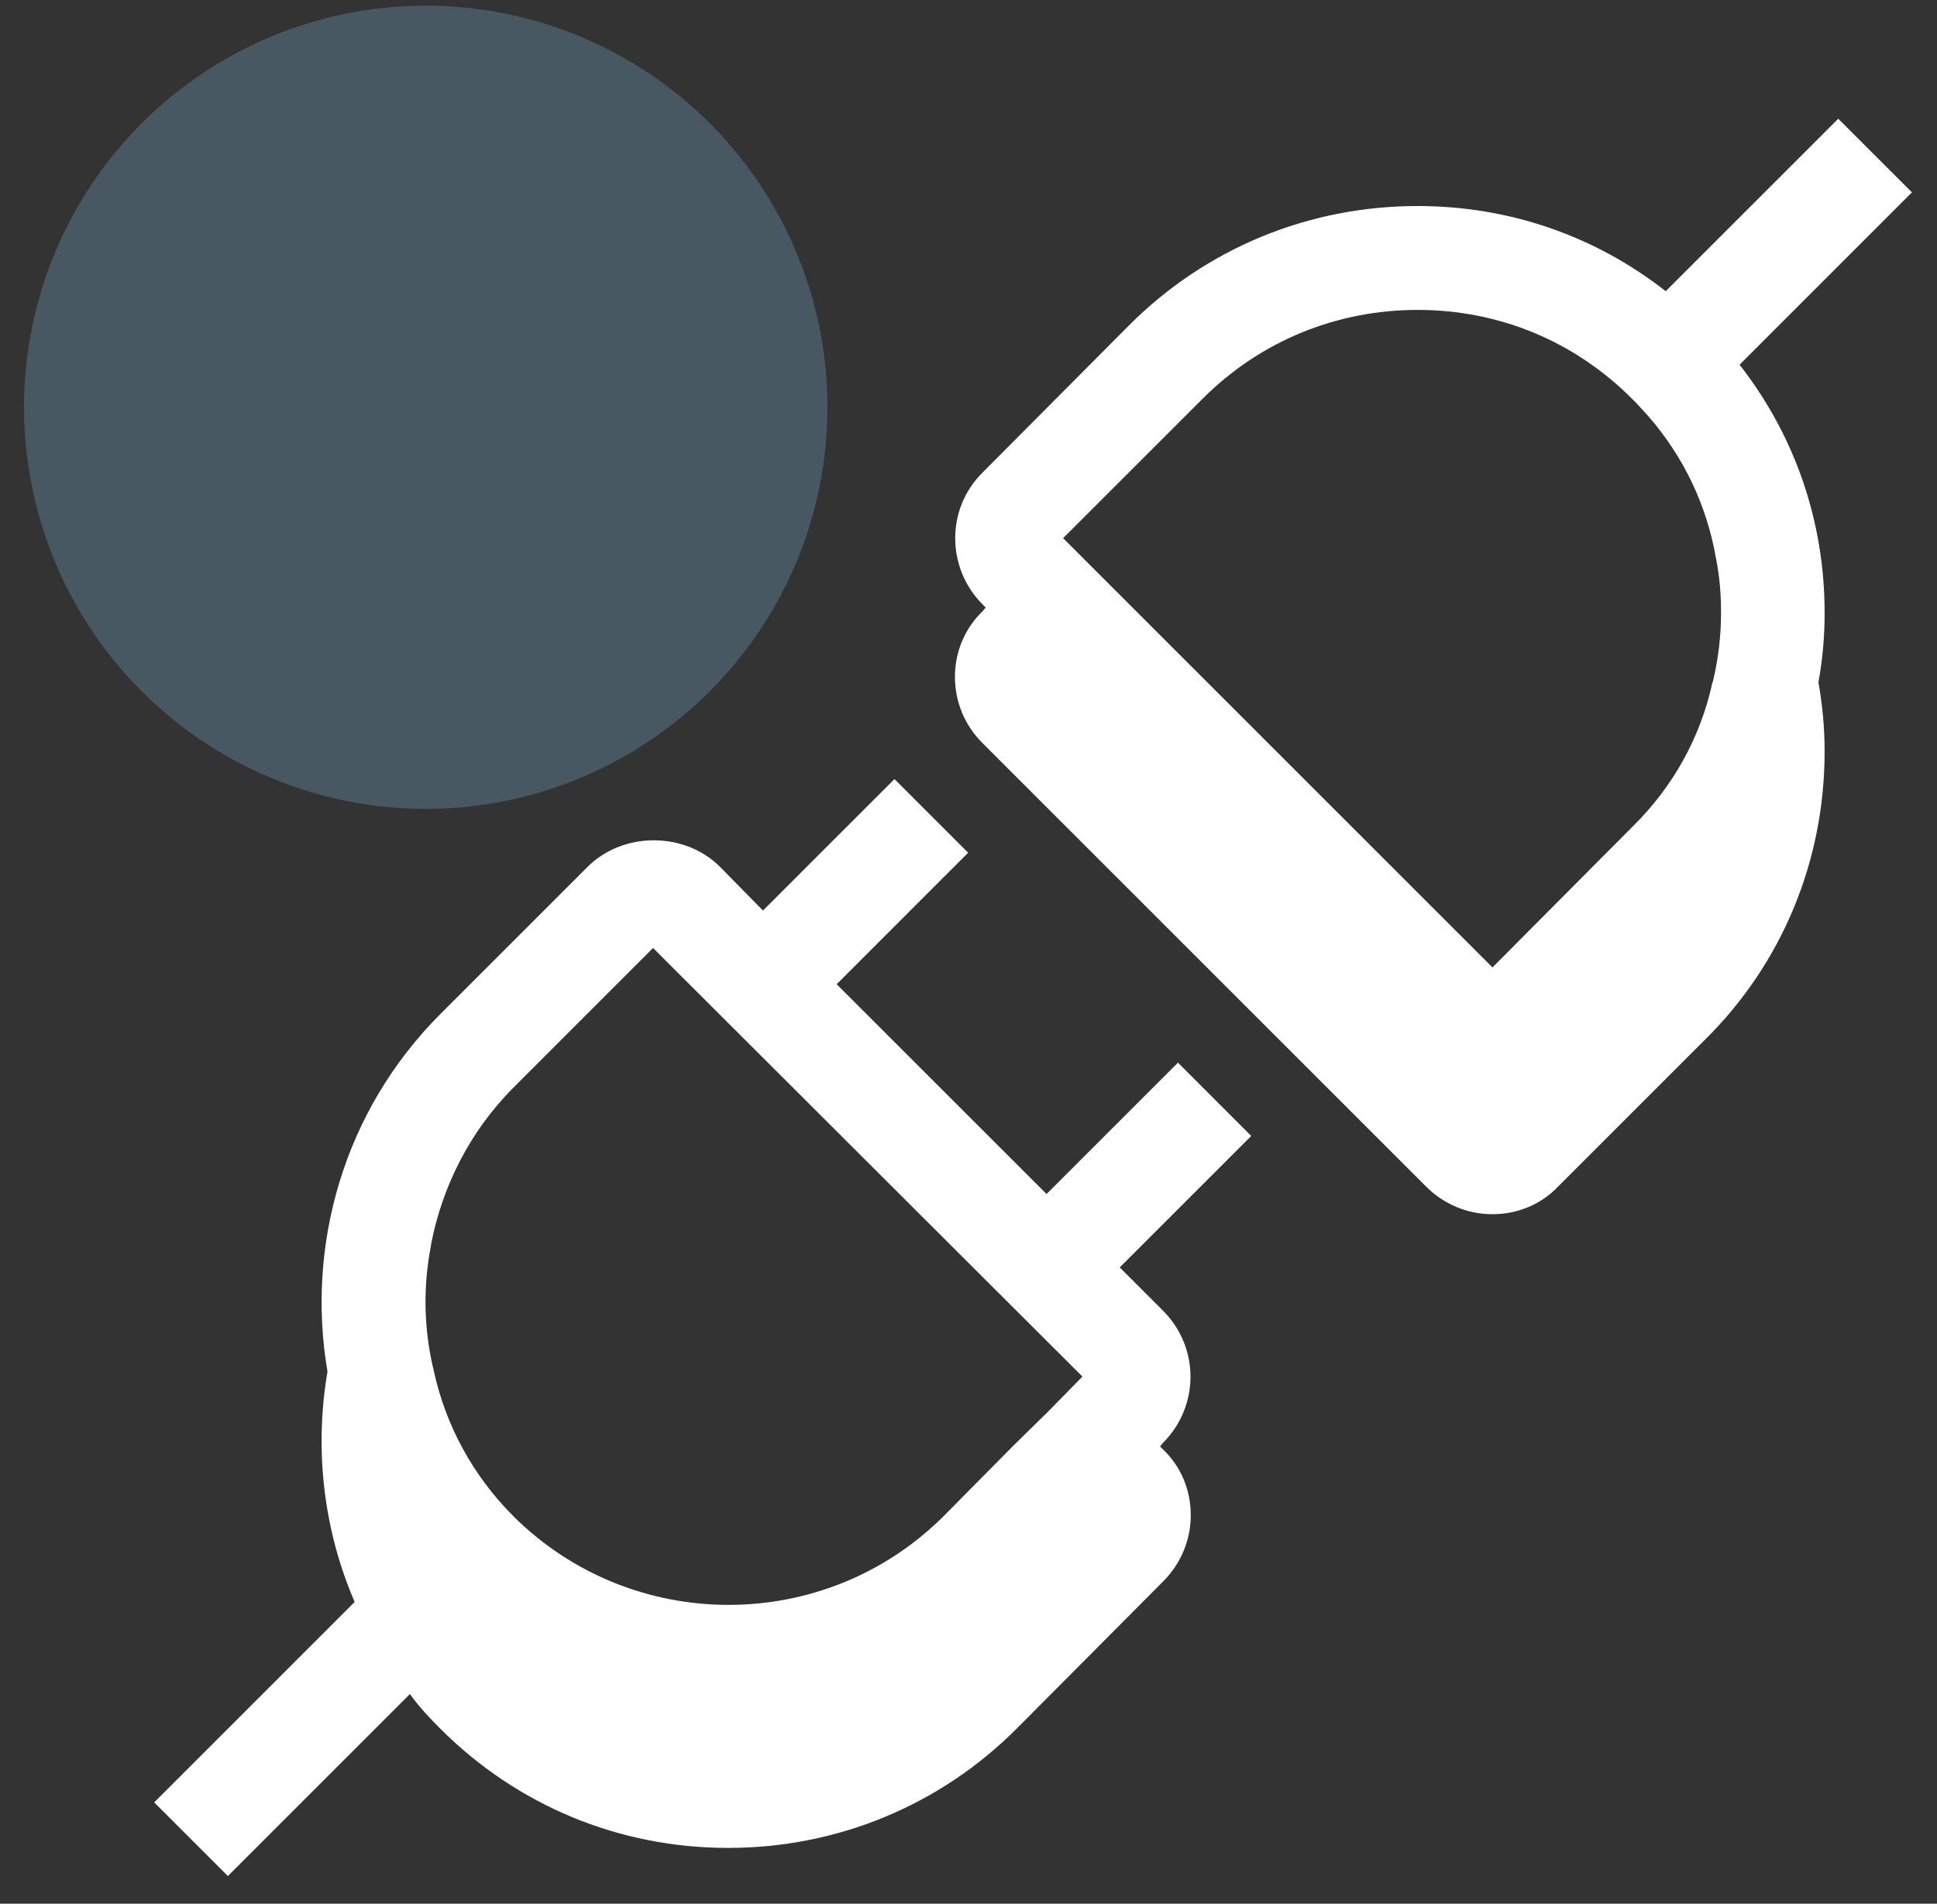
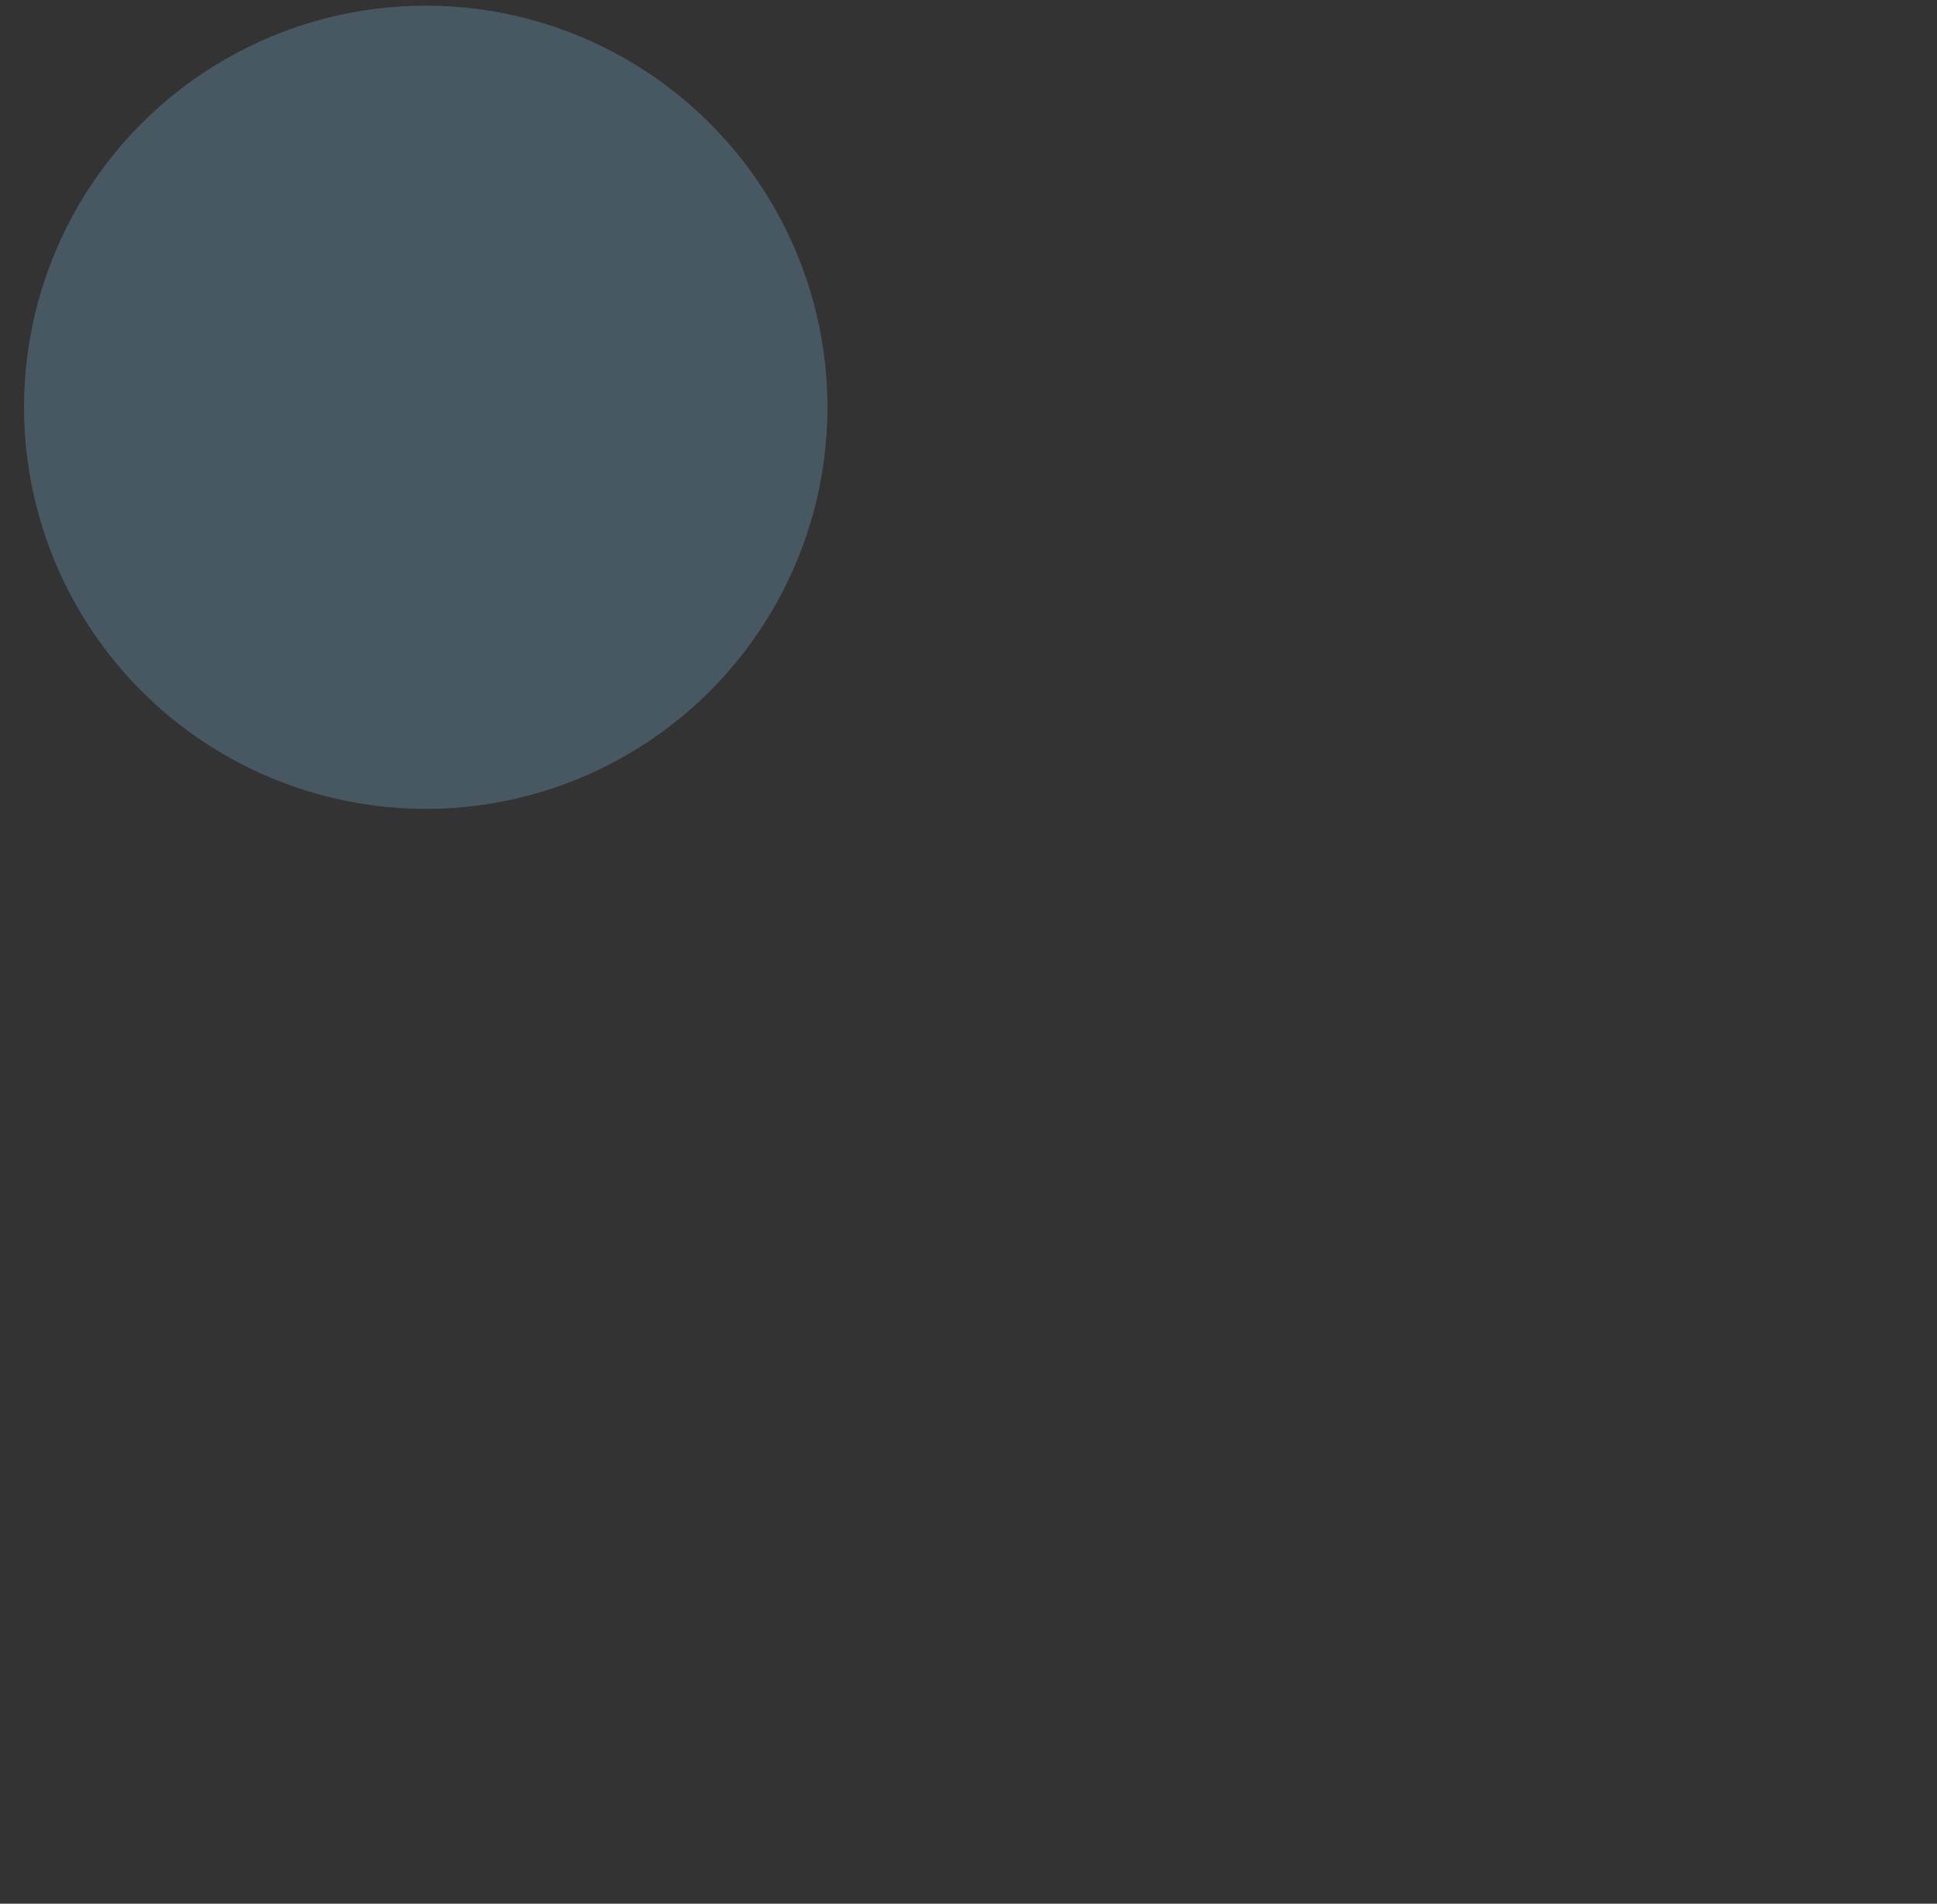
<svg xmlns="http://www.w3.org/2000/svg" width="59" height="58" viewBox="0 0 59 58" fill="none">
  <rect x="0" y="0" width="59" height="58" fill="#333333" stroke="none" />
-   <path d="M35.882 32.373L31.877 36.378L25.484 29.986L29.489 25.98L27.245 23.736L23.24 27.741L21.931 26.41C20.853 25.332 18.977 25.332 17.898 26.41L13.418 30.89C10.463 33.845 9.32 37.943 9.975 41.79C9.573 44.136 9.846 46.588 10.8 48.801V48.809L4.697 54.913L6.941 57.157L12.486 51.612C12.758 51.994 13.075 52.331 13.413 52.669C15.758 55.014 18.861 56.3 22.178 56.3C25.492 56.3 28.621 55.014 30.964 52.669L35.421 48.189C35.969 47.641 36.27 46.922 36.27 46.161C36.27 45.4 35.975 44.681 35.421 44.155L35.334 44.068L35.421 43.962C36.542 42.841 36.542 41.049 35.421 39.928L34.107 38.614L38.112 34.609L35.868 32.364L35.882 32.373ZM31.984 42.948L30.863 44.049L28.728 46.206C25.119 49.792 19.266 49.792 15.649 46.206C14.382 44.939 13.579 43.417 13.219 41.79C12.902 40.504 12.882 39.195 13.132 37.923V37.9C13.469 36.167 14.298 34.477 15.649 33.126L19.892 28.882L21.078 30.067L32.97 41.94L31.978 42.953L31.984 42.948Z" fill="white" />
-   <path d="M52.987 11.111L58.236 5.861L55.992 3.617L50.737 8.872C48.58 7.181 45.962 6.277 43.179 6.277C39.864 6.277 36.736 7.563 34.393 9.909L29.936 14.389C28.815 15.489 28.815 17.301 29.936 18.422L30.023 18.509L29.936 18.616C29.388 19.141 29.087 19.86 29.087 20.621C29.087 21.382 29.382 22.101 29.936 22.649L43.432 36.145C43.979 36.693 44.698 36.993 45.46 36.993C46.221 36.993 46.94 36.698 47.465 36.145L51.945 31.665C54.29 29.342 55.577 26.216 55.577 22.899C55.577 22.18 55.512 21.484 55.388 20.785C55.517 20.088 55.577 19.389 55.577 18.67C55.577 15.88 54.669 13.263 52.981 11.105L52.987 11.111ZM52.161 20.787C51.802 22.455 50.959 23.98 49.709 25.202L45.46 29.474L32.382 16.396L36.632 12.147C38.387 10.391 40.71 9.442 43.181 9.442C45.656 9.442 47.956 10.391 49.709 12.147C49.88 12.312 50.046 12.506 50.22 12.694C51.298 13.939 51.995 15.419 52.27 17.023C52.377 17.548 52.422 18.101 52.422 18.669C52.422 19.387 52.335 20.107 52.169 20.783L52.161 20.787Z" fill="white" />
  <circle opacity="0.25" cx="12.968" cy="12.408" r="12.236" fill="#8BC9F0" />
</svg>